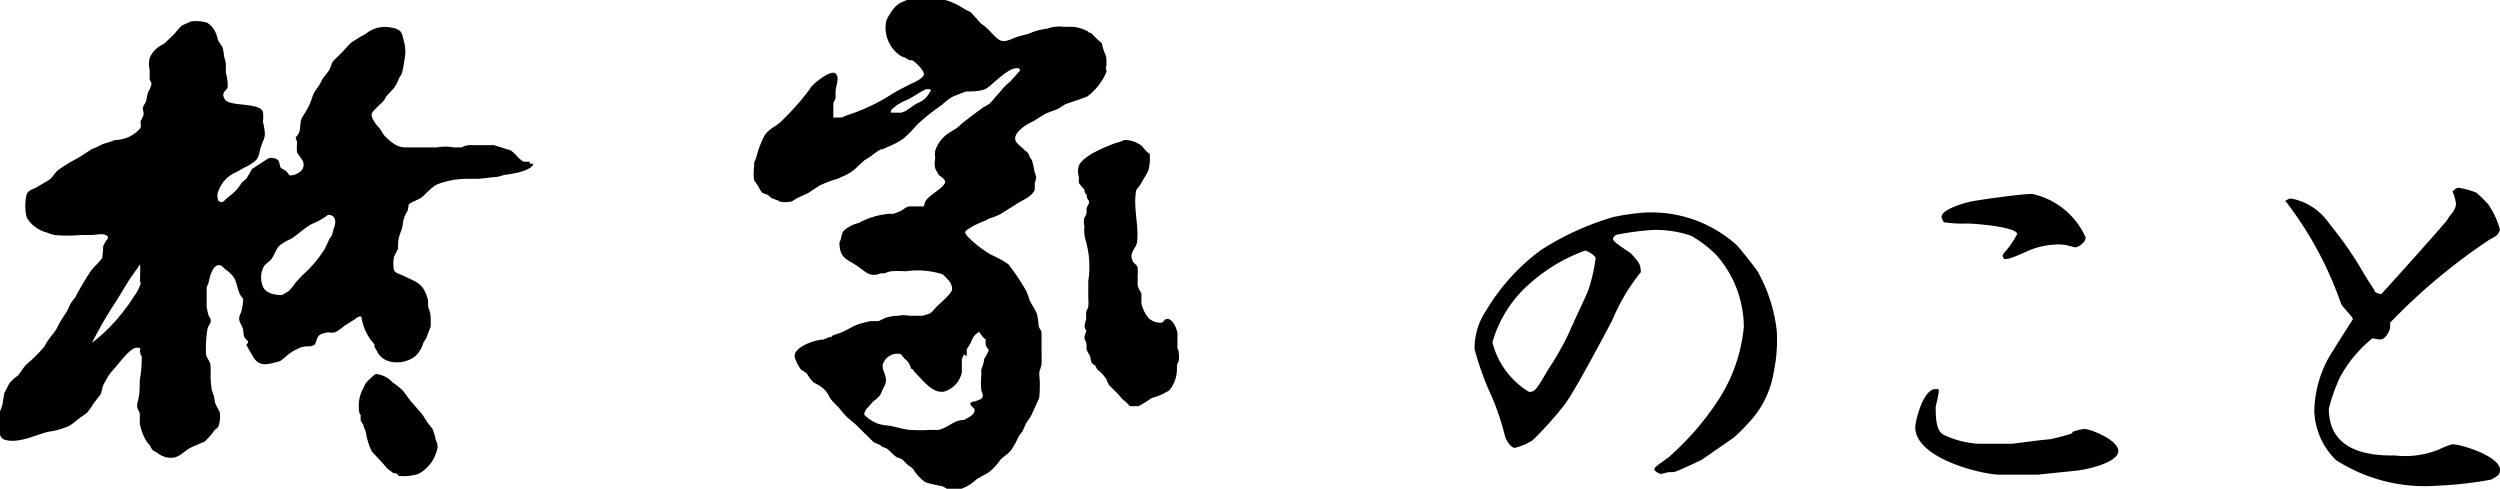
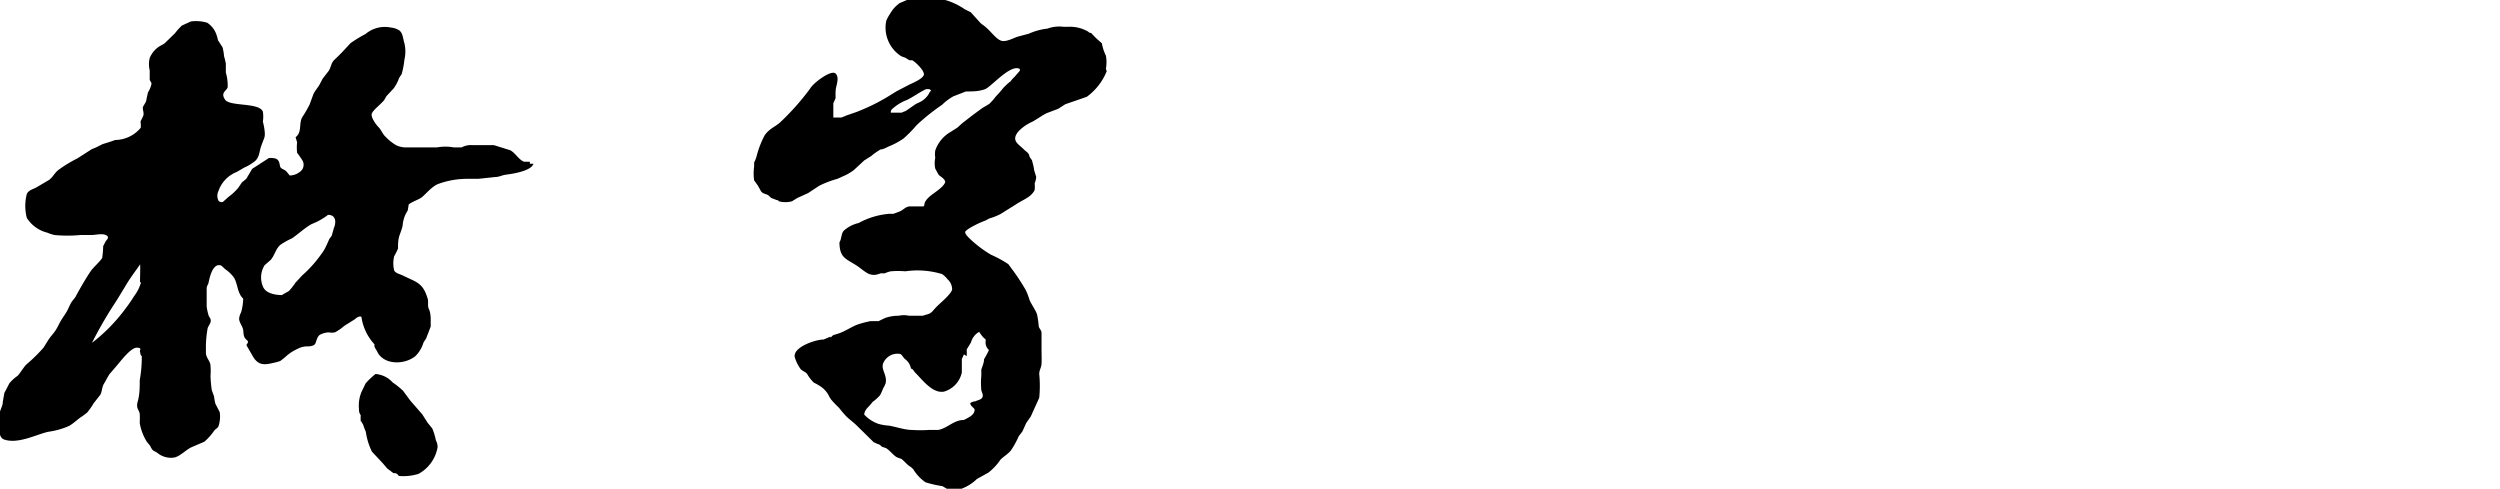
<svg xmlns="http://www.w3.org/2000/svg" viewBox="0 0 97.86 19.13">
  <g id="Layer_2" data-name="Layer 2">
    <g id="FIX">
      <path d="M13.05,9,13,9.17c0,.07-.09.14-.12.21s-.12.28-.19.4a4.8,4.8,0,0,1-.86,1l-.26.28a2.51,2.51,0,0,1-.25.32c-.09.07-.19.1-.28.17-.28,0-.65-.07-.75-.34a.9.9,0,0,1,.07-.83l.24-.21c.16-.19.19-.43.38-.59a2.85,2.85,0,0,1,.45-.25c.26-.18.5-.41.77-.56a2.51,2.51,0,0,0,.64-.36c.32,0,.33.3.22.54m-7.54,2.1a1.57,1.57,0,0,1-.27.54,5.31,5.31,0,0,1-.33.48,6.66,6.66,0,0,1-1.32,1.35v0h0A16.23,16.23,0,0,1,4.41,12c.2-.3.4-.64.57-.92s.48-.68.5-.73,0,.6,0,.7M20.74,6.33l-.23,0c-.22-.09-.33-.34-.54-.45l-.64-.2-.3,0s-.05,0-.07,0c-.18,0-.33,0-.49,0a.76.76,0,0,0-.4.09h-.31a1.76,1.76,0,0,0-.65,0h-.53l-.29,0-.25,0-.2,0a.9.9,0,0,1-.34-.09,1.86,1.86,0,0,1-.41-.33c-.1-.08-.17-.27-.27-.37s-.33-.41-.26-.55.31-.32.47-.5l.1-.17.28-.3a1.53,1.53,0,0,0,.21-.4,1.3,1.3,0,0,1,.1-.15,3.38,3.38,0,0,0,.11-.57,1.42,1.42,0,0,0,0-.65c-.06-.18-.05-.38-.2-.5a.72.72,0,0,0-.32-.11,1.17,1.17,0,0,0-1,.25,5.17,5.17,0,0,0-.59.36l-.25.27c-.12.13-.25.26-.38.38s-.13.29-.22.43l-.24.31-.12.23c-.07.12-.17.23-.24.37l-.15.41a5,5,0,0,1-.29.5c-.14.25,0,.59-.26.78l.06.2a1.86,1.86,0,0,0,0,.41,3.62,3.62,0,0,1,.22.32.34.34,0,0,1-.13.44.62.62,0,0,1-.29.12.13.13,0,0,1-.1,0,1.83,1.83,0,0,0-.13-.16c-.06-.06-.17-.08-.22-.15s0-.35-.29-.36a.47.47,0,0,0-.17,0l-.65.42L9.64,7l-.17.14-.15.22a2.11,2.11,0,0,1-.38.35l-.21.19a.15.15,0,0,1-.18-.05.43.43,0,0,1,0-.37,1.24,1.24,0,0,1,.72-.75l.29-.17A1.78,1.78,0,0,0,10,6.29c.16-.16.15-.36.22-.56s.09-.23.13-.35,0-.39-.06-.62a1.28,1.28,0,0,0,0-.39C10.14,4,9,4.18,8.81,3.9s.06-.34.1-.48a1.11,1.11,0,0,0,0-.17,1.76,1.76,0,0,0-.07-.41V2.49a2.46,2.46,0,0,0-.07-.29,1.82,1.82,0,0,0-.06-.35l-.18-.28a1.05,1.05,0,0,0-.05-.19A.9.9,0,0,0,8.11.89,1.51,1.51,0,0,0,7.47.84L7.12,1a2.52,2.52,0,0,0-.27.3l-.4.39a1,1,0,0,1-.17.1,1,1,0,0,0-.42.48,1,1,0,0,0,0,.48l0,.35c0,.07.07.11.07.18a1,1,0,0,1-.14.34l-.06.28c0,.09-.09.19-.13.28s.06.24,0,.37-.07.14-.1.21A1.09,1.09,0,0,1,5.51,5a1.32,1.32,0,0,1-1,.48l-.23.08-.26.08-.26.13-.17.07-.56.36a5,5,0,0,0-.74.45c-.16.12-.22.29-.38.4l-.46.27c-.14.09-.31.1-.4.27a1.87,1.87,0,0,0,0,.94,1.33,1.33,0,0,0,.81.58,1.31,1.31,0,0,0,.28.09,5.35,5.35,0,0,0,1,0h.42c.19,0,.42-.07.58,0s.06.17,0,.24l-.1.19A4.13,4.13,0,0,1,4,10.1c-.13.19-.33.34-.46.53s-.4.64-.59,1l-.14.18c-.08.12-.13.27-.2.39s-.16.24-.23.36-.13.26-.21.38-.18.22-.26.34-.13.21-.2.32a6,6,0,0,1-.67.66c-.14.14-.22.31-.35.45A1.64,1.64,0,0,0,.37,15c-.07.13-.13.26-.2.38l-.06.35c0,.13-.07.25-.11.38a2.54,2.54,0,0,0,0,.29c0,.24-.11.69.15.8C.7,17.4,1.43,17,1.9,16.9a3,3,0,0,0,.81-.23c.17-.1.31-.24.47-.35a2.15,2.15,0,0,0,.24-.18,2.9,2.9,0,0,0,.25-.36l.26-.33c.07-.14.06-.3.14-.43s.14-.26.22-.38l.25-.29c.15-.17.57-.74.81-.74s.1.1.13.17,0,.11.07.16a5,5,0,0,1-.08.94c0,.28,0,.56-.08.84s.07.33.08.49,0,.25,0,.35a2,2,0,0,0,.27.72,2.09,2.09,0,0,0,.14.17.49.49,0,0,0,.11.18l.16.09a.84.84,0,0,0,.67.19c.24-.05.46-.31.69-.41L8,17.29a2.32,2.32,0,0,0,.39-.44c.05-.06.13-.09.16-.16a1.17,1.17,0,0,0,.05-.56l-.17-.33a2,2,0,0,1-.05-.28l-.09-.25a4.89,4.89,0,0,1-.05-.55,2.67,2.67,0,0,0,0-.4c0-.18-.17-.3-.18-.5l0-.21a4,4,0,0,1,.06-.71c0-.11.13-.23.13-.34s-.06-.14-.08-.2A2.09,2.09,0,0,1,8.09,12l0-.46c0-.09,0-.16,0-.25s.05-.14.07-.21.12-.74.44-.7c.08,0,.15.11.22.16a1.33,1.33,0,0,1,.34.33c.15.25.13.61.36.82a2.18,2.18,0,0,1-.08.53.73.73,0,0,0-.08.25c0,.16.14.3.16.45s0,.27.13.38,0,.14,0,.22l.07.12.19.33c.21.34.45.32.81.23a1.49,1.49,0,0,0,.25-.07,2.88,2.88,0,0,0,.27-.22,1.83,1.83,0,0,1,.42-.26.8.8,0,0,1,.31-.09c.11,0,.24,0,.33-.06s.08-.31.23-.4a.85.85,0,0,1,.33-.09.69.69,0,0,0,.25,0,1.78,1.78,0,0,0,.36-.25l.4-.25c.07-.05.12-.11.21-.12s.07.05.08.09a2,2,0,0,0,.5,1,.28.28,0,0,0,0,.09.89.89,0,0,0,.09.16c.24.57,1.08.56,1.51.21a1.25,1.25,0,0,0,.32-.54l.1-.15.18-.47c0-.07,0-.17,0-.24s0-.3-.07-.44,0-.3-.06-.44c-.18-.6-.45-.62-.95-.87-.11-.06-.28-.08-.35-.2a1.18,1.18,0,0,1,0-.56,2.8,2.8,0,0,0,.15-.3c0-.18,0-.36.07-.55s.08-.22.11-.34a1.23,1.23,0,0,1,.2-.6L16,8c.15-.11.32-.16.47-.25s.39-.42.66-.54A3.31,3.31,0,0,1,18.31,7L18.72,7l.66-.07c.15,0,.27-.07.41-.09s1-.12,1.09-.43l-.14,0" />
      <path d="M14.14,16.49a.75.75,0,0,0,.07.12,2.49,2.49,0,0,0,.11.29,2.53,2.53,0,0,0,.24.78l.42.45.18.21.24.18c.08,0,.14,0,.21.11a2,2,0,0,0,.77-.08,1.47,1.47,0,0,0,.75-1.05.6.6,0,0,0-.07-.27,2.24,2.24,0,0,0-.14-.46l-.18-.22-.21-.33-.47-.54-.28-.38a3.12,3.12,0,0,0-.41-.33,1,1,0,0,0-.67-.33,2.75,2.75,0,0,0-.39.37l-.1.21a1.35,1.35,0,0,0-.16.76c0,.09,0,.18.07.27a1.94,1.94,0,0,0,0,.24" />
      <path d="M37.84,13.94a2.34,2.34,0,0,0,0-.26l.17-.28a.66.66,0,0,1,.32-.41s0,0,0,0,.13.22.25.29,0,0,0,0a.29.29,0,0,1,0,.09.4.4,0,0,0,.13.33v0a3,3,0,0,1-.19.36c0,.14-.07.28-.11.42a2.29,2.29,0,0,1,0,.25,2.86,2.86,0,0,0,0,.51c0,.1.09.19.05.3s-.19.12-.28.17a.35.35,0,0,0-.2.07h0c0,.12.17.19.17.26,0,.22-.28.32-.42.4-.4,0-.62.31-1,.39l-.38,0a4.56,4.56,0,0,1-.64,0c-.3,0-.62-.12-.92-.17a1.85,1.85,0,0,1-.41-.07,1.39,1.39,0,0,1-.55-.36c0-.09.06-.19.11-.25a2.62,2.62,0,0,0,.22-.25,1.75,1.75,0,0,0,.29-.26,2.21,2.21,0,0,0,.12-.27.81.81,0,0,0,.1-.21c.07-.39-.3-.58,0-.93a.6.6,0,0,1,.53-.21c.1,0,.14.13.22.2a.6.6,0,0,1,.24.38c.07,0,.12.11.16.15.29.29.68.83,1.13.75a1,1,0,0,0,.7-.75c0-.17,0-.35,0-.53a1.42,1.42,0,0,0,.08-.18M36.45,3.54s-.08.09-.09.13A.85.85,0,0,1,36,4l-.15.07-.39.27-.17.07-.4,0v0c-.05,0,0-.09,0-.11a1.76,1.76,0,0,1,.62-.39c.26-.13.48-.3.74-.42h.13v0h0v0m6.91-.8a1.46,1.46,0,0,0,0-.51,1.88,1.88,0,0,1-.16-.49,3.82,3.82,0,0,1-.42-.4s-.08,0-.11-.05a1.42,1.42,0,0,0-.8-.19h-.16a1.35,1.35,0,0,0-.64.07,2.46,2.46,0,0,0-.73.2l-.45.12c-.17.06-.46.22-.64.15s-.34-.29-.52-.46S38.49,1,38.38.9L38,.48,37.76.36A2.61,2.61,0,0,0,37,0a1.13,1.13,0,0,0-.45,0l-.75,0L35.5,0l-.28.12a1.27,1.27,0,0,0-.38.42,1.51,1.51,0,0,0-.15.28,1.33,1.33,0,0,0,.57,1.37,1,1,0,0,0,.18.07l.16.1.11,0c.12.06.51.43.45.58s-.37.28-.56.37l-.5.26-.39.24a7.8,7.8,0,0,1-1.2.58l-.35.12-.22.09-.32,0h0c0-.19,0-.37,0-.56l.09-.2a2.33,2.33,0,0,1,0-.28c0-.18.17-.51,0-.68s-.89.38-1,.59a9.77,9.77,0,0,1-1.13,1.28c-.21.21-.46.27-.65.55a3.69,3.69,0,0,0-.31.8,1.17,1.17,0,0,1-.1.26s0,.1,0,.16a1.91,1.91,0,0,0,0,.54l.15.21.12.22c.08.1.17.09.28.15l.12.11.21.08s.06,0,.09.05a1,1,0,0,0,.51,0l.21-.13.42-.19.44-.29A4,4,0,0,1,32.78,7L33,6.9a1.86,1.86,0,0,0,.43-.25l.4-.37.27-.17a2.45,2.45,0,0,1,.37-.26c.09,0,.2-.06.3-.11a2.89,2.89,0,0,0,.6-.32,5,5,0,0,0,.51-.52,8.07,8.07,0,0,1,1-.8,2,2,0,0,1,.44-.33l.49-.19c.26,0,.51,0,.75-.09s1-1,1.36-.79c0,0,0,0,0,.07L39.72,3a1.54,1.54,0,0,0-.17.19,2,2,0,0,0-.3.28c-.09.12-.19.22-.29.33a2,2,0,0,1-.24.27l-.27.16-.38.28-.4.31-.2.18-.27.17a1.34,1.34,0,0,0-.59.72.93.93,0,0,0,0,.29,1,1,0,0,0,0,.42s.11.21.14.25S37,7,37,7.13v0c-.09.24-.49.43-.68.63s-.1.26-.17.32l0,0c-.11,0-.36,0-.53,0s-.27.15-.41.2l-.24.09-.17,0a3,3,0,0,0-1.19.36,1.29,1.29,0,0,0-.58.3c-.11.12-.08.32-.17.45,0,.64.28.65.71.94.13.09.24.19.38.27s.25.07.31.07a1.29,1.29,0,0,0,.21-.06l.16,0a1.13,1.13,0,0,1,.24-.08,3.48,3.48,0,0,1,.57,0,3.3,3.3,0,0,1,1.44.11,1,1,0,0,1,.21.2.54.54,0,0,1,.18.41c-.06.19-.44.5-.59.65s-.15.18-.24.25-.2.07-.31.12l-.55,0a.89.89,0,0,0-.4,0,1.53,1.53,0,0,0-.54.09l-.25.12-.31,0a4,4,0,0,0-.44.11c-.26.08-.49.25-.75.35s-.25.05-.34.15,0,0-.05,0l-.26.11c-.32,0-1.21.3-1.13.69a1.54,1.54,0,0,0,.24.48c.08.07.16.09.24.17a1.49,1.49,0,0,0,.27.35,2,2,0,0,1,.25.14.91.91,0,0,1,.23.21c.09.1.12.23.22.34a3.83,3.83,0,0,0,.28.29,4.09,4.09,0,0,0,.28.33c.14.14.29.24.43.38l.65.64.18.08c.06,0,.1.07.15.1l.15.05c.15.09.26.25.41.35a1.46,1.46,0,0,0,.19.07c.11.08.2.2.31.28a.65.65,0,0,1,.16.13,1.67,1.67,0,0,0,.48.51,4.54,4.54,0,0,0,.66.15l.17.1a1.41,1.41,0,0,0,.58,0,1.74,1.74,0,0,0,.6-.38l.45-.25a2.16,2.16,0,0,0,.46-.49c.12-.14.31-.23.43-.39a3.65,3.65,0,0,0,.3-.55l.14-.18.15-.33.18-.26.33-.73a4.75,4.75,0,0,0,0-.93c0-.16.08-.24.09-.4s0-.37,0-.56l0-.29c0-.11,0-.23,0-.35s-.09-.17-.11-.27a3.46,3.46,0,0,0-.07-.48c-.08-.2-.21-.36-.29-.55a2.62,2.62,0,0,0-.15-.39,8.27,8.27,0,0,0-.54-.82l-.14-.19a4.48,4.48,0,0,0-.68-.37A4.61,4.61,0,0,1,38,9.38c-.07-.07-.21-.19-.22-.29s.61-.4.78-.45l.17-.09a2.26,2.26,0,0,0,.43-.17L39.77,8c.24-.17.59-.27.73-.56a1.09,1.09,0,0,0,0-.26.76.76,0,0,0,.06-.26l-.08-.26a1.65,1.65,0,0,0-.07-.32c0-.1-.1-.14-.12-.25s-.16-.18-.21-.24c-.22-.22-.51-.34-.22-.7a1.66,1.66,0,0,1,.54-.38c.19-.1.37-.24.57-.34l.45-.17.28-.18.84-.29a2.3,2.3,0,0,0,.78-1" />
-       <path d="M46.09,13.62c0-.07,0-.14,0-.22s0-.24,0-.35-.18-.62-.43-.56c-.08,0-.11.12-.19.14a.67.67,0,0,1-.51-.18,1.29,1.29,0,0,1-.28-.59c0-.11,0-.22,0-.33s-.16-.24-.15-.44,0-.2,0-.29a1.09,1.09,0,0,0,0-.31c0-.1-.11-.15-.17-.23a.56.56,0,0,1-.07-.23c0-.23.2-.35.22-.57.07-.66-.14-1.25-.05-1.92,0-.13.11-.2.18-.32s.16-.27.24-.41.05-.09.07-.14A1.73,1.73,0,0,0,45,6c-.11,0-.25-.26-.35-.32a1.09,1.09,0,0,0-.65-.2,1,1,0,0,1-.31.11c-.39.15-1.29.49-1.46.9a.67.67,0,0,0,0,.42l0,.25a2.75,2.75,0,0,0,.22.26c0,.07,0,.14.09.2a.32.32,0,0,0,.09.25s0,0,0,.08a2,2,0,0,0-.1.21,1.3,1.3,0,0,1,0,.21,1.09,1.09,0,0,1-.08.15.61.61,0,0,0,0,.33h0v0a1.36,1.36,0,0,0,.06.6A3.74,3.74,0,0,1,42.6,11c0,.12,0,.24,0,.36s0,.22,0,.33a1.42,1.42,0,0,1,0,.29c0,.09-.07.15-.08.23a.93.93,0,0,0,0,.24c0,.13-.14.34,0,.47l0,0,0,0h0c0,.1-.07.19-.07.31a2,2,0,0,0,.08.22v.22a1.46,1.46,0,0,0,.13.25c.06.14,0,.31.21.38v0s0,0,0,0,.06.13.08.16a1.48,1.48,0,0,1,.36.39,2.14,2.14,0,0,0,.1.22l.37.37.15.18a2,2,0,0,1,.3.28l.09,0c.08,0,.15,0,.24,0a4,4,0,0,0,.52-.32,2.37,2.37,0,0,0,.69-.3,1.3,1.3,0,0,0,.3-.87c0-.09,0-.18.07-.27a1.22,1.22,0,0,0,0-.33c0-.12-.07-.19-.07-.3" />
-       <path d="M66.61,18s-1,.48-1.1.48h-.19s-.27.07-.31.07-.25-.09-.25-.19.42-.34.59-.49a10.9,10.9,0,0,0,1.91-2.21,6.3,6.3,0,0,0,1-2.86A4.28,4.28,0,0,0,67.2,10a4.53,4.53,0,0,0-1-.77A4.3,4.3,0,0,0,64.71,9a10.48,10.48,0,0,0-1.33.17c-.08,0-.24.07-.24.19s.61.48.7.56c.34.37.37.41.39.73a7.67,7.67,0,0,0-1.12,1.89c-.12.22-1.48,2.82-1.89,3.33A14.18,14.18,0,0,1,60,17.23a2.38,2.38,0,0,1-.7.3c-.18,0-.35-.32-.39-.46a9.69,9.69,0,0,0-.64-1.82,11.3,11.3,0,0,1-.55-1.59,2.64,2.64,0,0,1,.45-1.5,8.06,8.06,0,0,1,2.16-2.38,11,11,0,0,1,2.8-1.28,9.1,9.1,0,0,1,1.26-.18A5,5,0,0,1,68,9.61c.07.07.76.93.82,1.05a6.15,6.15,0,0,1,.73,2.3,6.09,6.09,0,0,1-.12,1.61,3.74,3.74,0,0,1-1,2,7.1,7.1,0,0,1-.55.55ZM62.05,9.81A6.48,6.48,0,0,0,60,11a4.78,4.78,0,0,0-1.58,2.4,3.17,3.17,0,0,0,1.43,1.94c.24,0,.29-.09.78-.92A10.82,10.82,0,0,0,61.43,13c.11-.28.68-1.45.76-1.69a7,7,0,0,0,.27-1.2C62.46,10,62.12,9.81,62.05,9.81Z" />
-       <path d="M79.77,18.58l-.12,0-1.39,0c-.6,0-3.29-.6-3.29-1.87,0-.17.29-1.48.79-1.48,0,0,0,0,.1,0s-.09.65-.09.71c0,.7.09,1,.38,1.11a3.56,3.56,0,0,0,1.32.32c.14,0,1.16,0,1.26,0s1.28-.17,1.48-.17A7.57,7.57,0,0,0,81,17a.17.17,0,0,0,.14-.1,2.34,2.34,0,0,1,.44-.11c.25,0,1.34.43,1.34.87s-1.22.73-1.71.77ZM77.2,7.88c.36-.07,1.94-.29,2.35-.29a3,3,0,0,1,2.09,1.7c0,.22-.31.39-.39.39s-.39-.1-.46-.1a1.88,1.88,0,0,0-.43,0,2.89,2.89,0,0,0-.9.21c-.73.32-.81.35-1,.35,0,0-.07-.08-.07-.12s.07-.15.17-.25a3.68,3.68,0,0,0,.4-.61c0-.26-1.54-.41-2-.41a4.63,4.63,0,0,1-.86-.05A.41.41,0,0,1,76,8.49C76,8.18,77,7.91,77.2,7.88Z" />
-       <path d="M89.44,7.88a.48.48,0,0,1,.24-.11,2.33,2.33,0,0,1,1.51,1,14,14,0,0,1,1.29,1.85c.17.29.28.46.46.73,0,.1.12.12.26.17.13-.12,2.55-2.82,2.6-2.92A1.86,1.86,0,0,1,96,8.32.73.73,0,0,0,96.14,8,1.67,1.67,0,0,0,96,7.49c.09-.07.15-.14.25-.14a3.28,3.28,0,0,1,.68.19A4.47,4.47,0,0,1,97.4,8a3.15,3.15,0,0,1,.46,1c-.09.21-.12.23-.41.38a23.32,23.32,0,0,0-3.89,3.25s0,.15,0,.2-.15.46-.39.46a2.19,2.19,0,0,1-.3-.05,5,5,0,0,0-1.28,1.54A7.07,7.07,0,0,0,91.16,16c0,1.83,1.9,1.83,2.6,1.83a3.51,3.51,0,0,0,1.72-.24,3.17,3.17,0,0,1,.51-.2c.37,0,1.87.48,1.87,1,0,.19-.09.24-.33.38a14.53,14.53,0,0,1-2.09.24,6.45,6.45,0,0,1-4-1,2.83,2.83,0,0,1-.85-1.91,4.55,4.55,0,0,1,.51-2c.17-.3.67-1.09,1-1.6,0-.11-.43-.5-.46-.61a14.22,14.22,0,0,0-2.16-4Z" />
    </g>
  </g>
</svg>